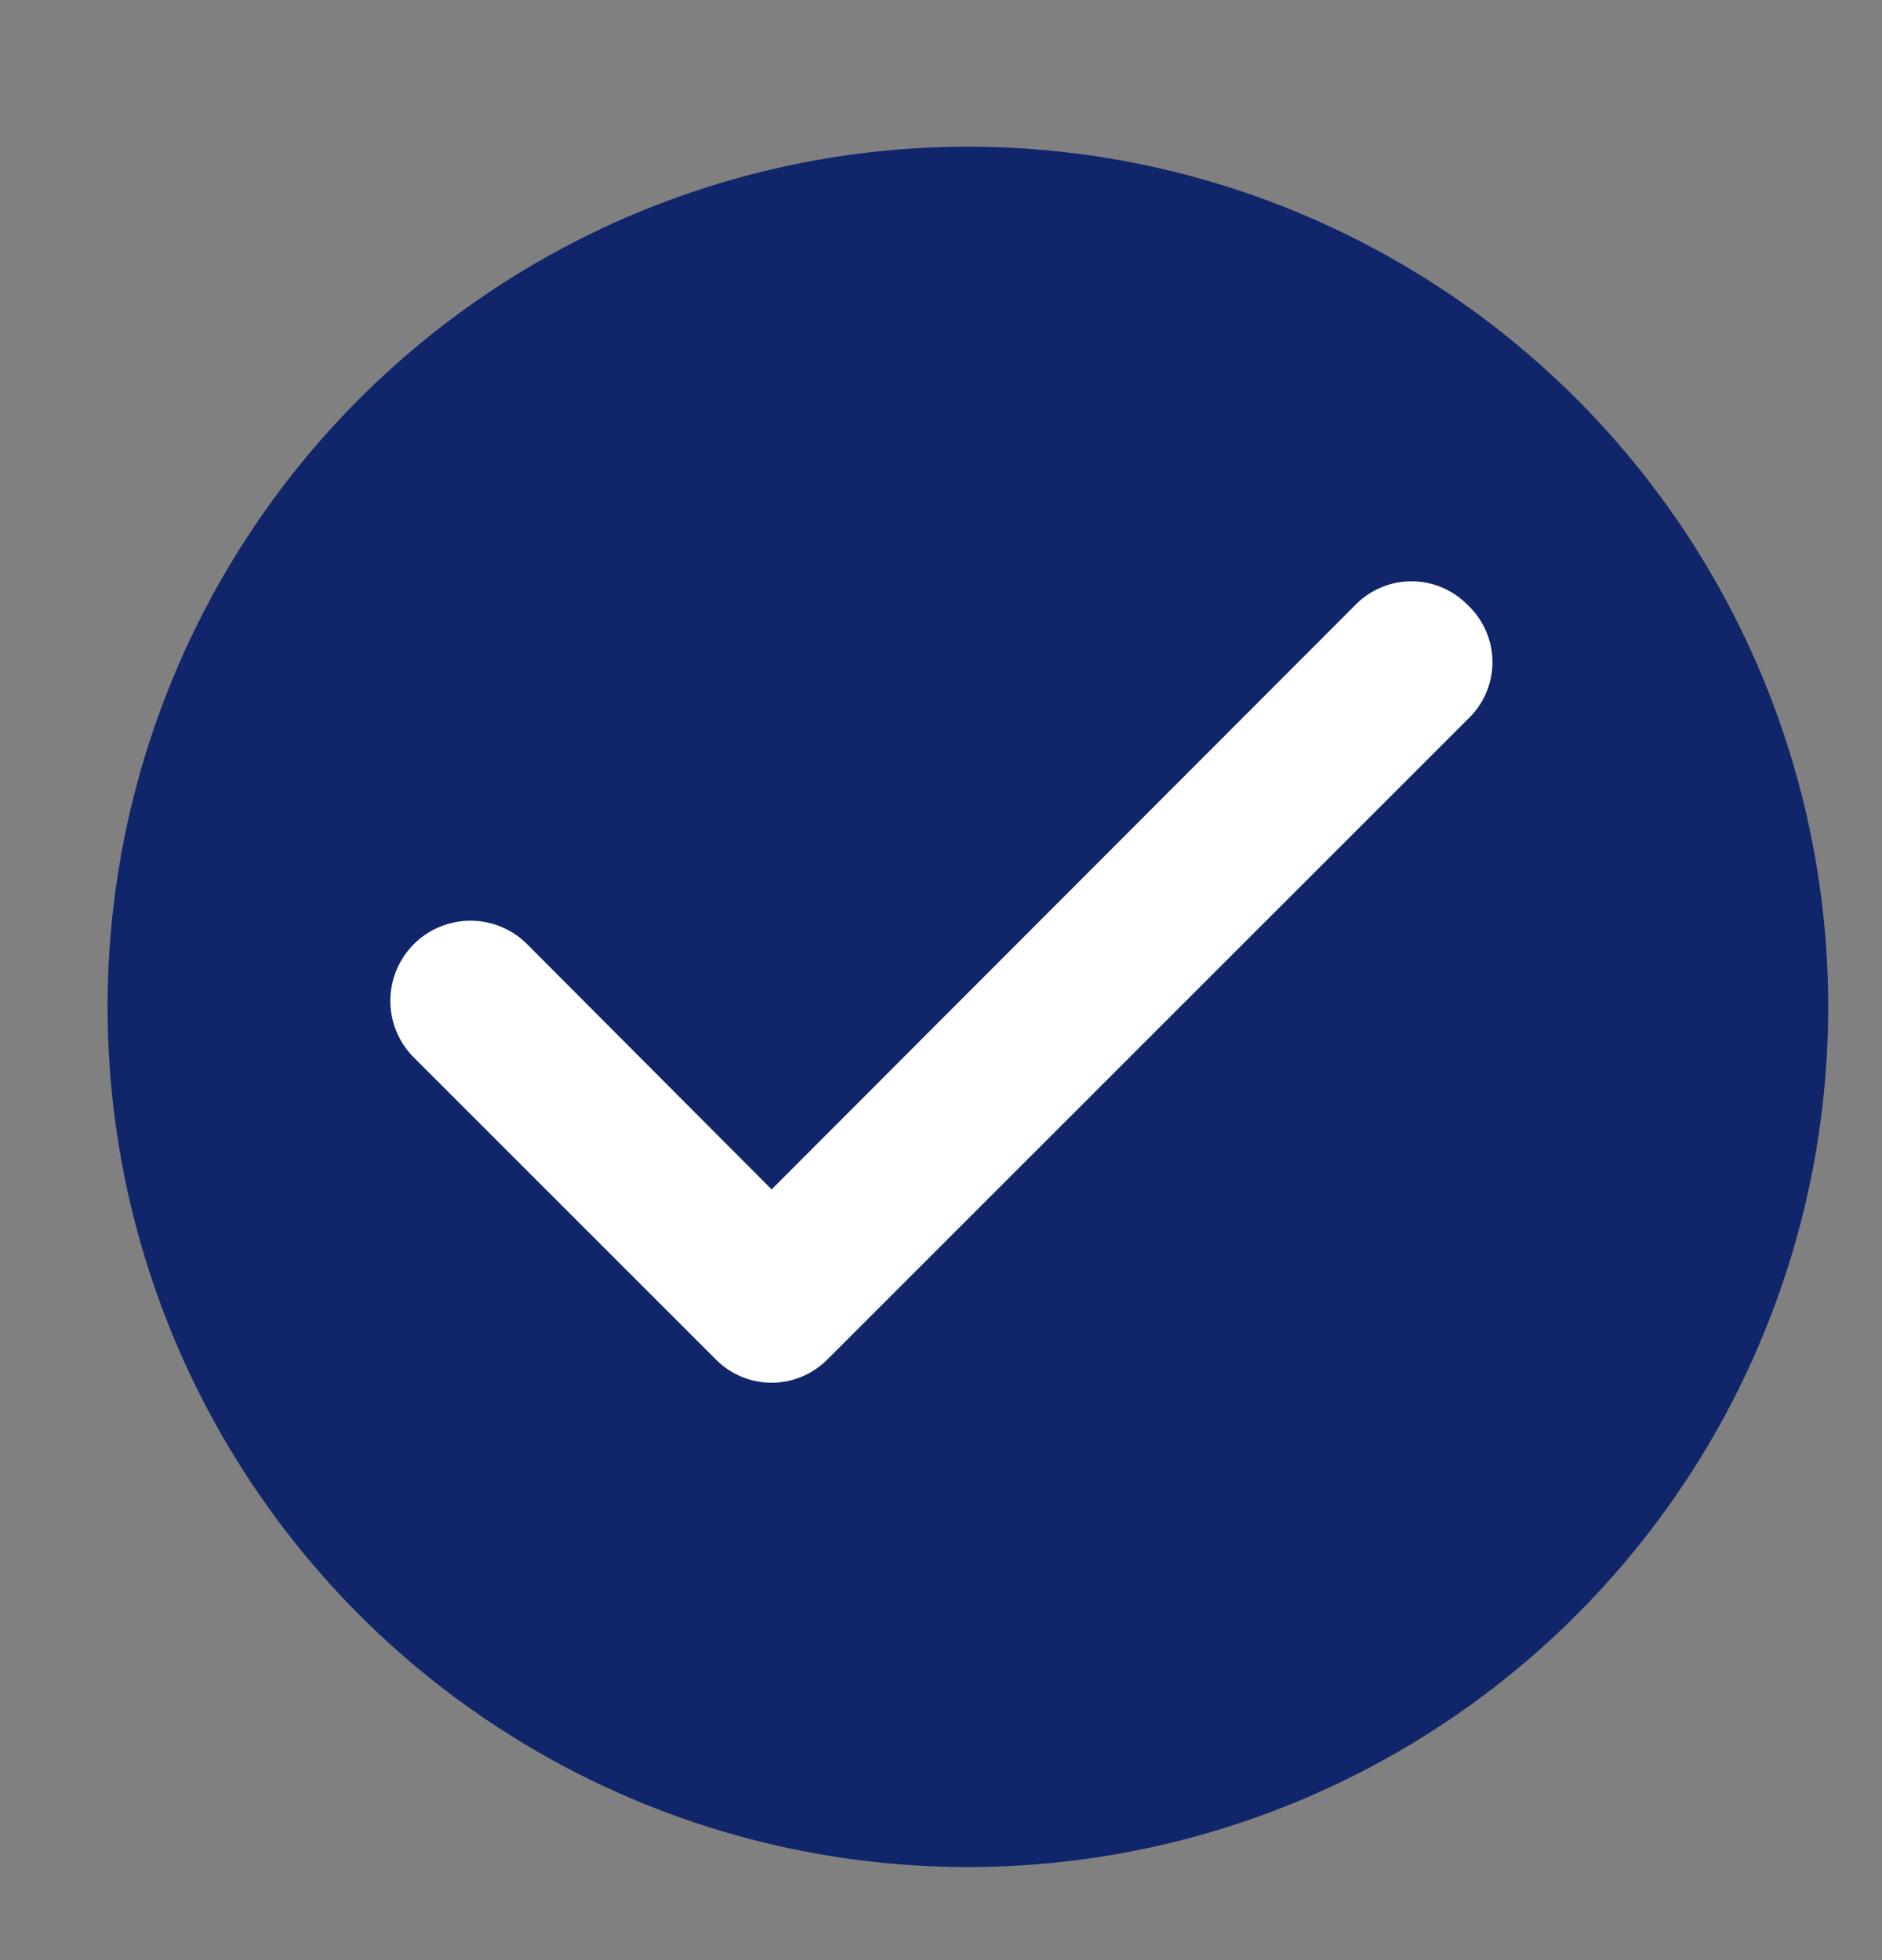
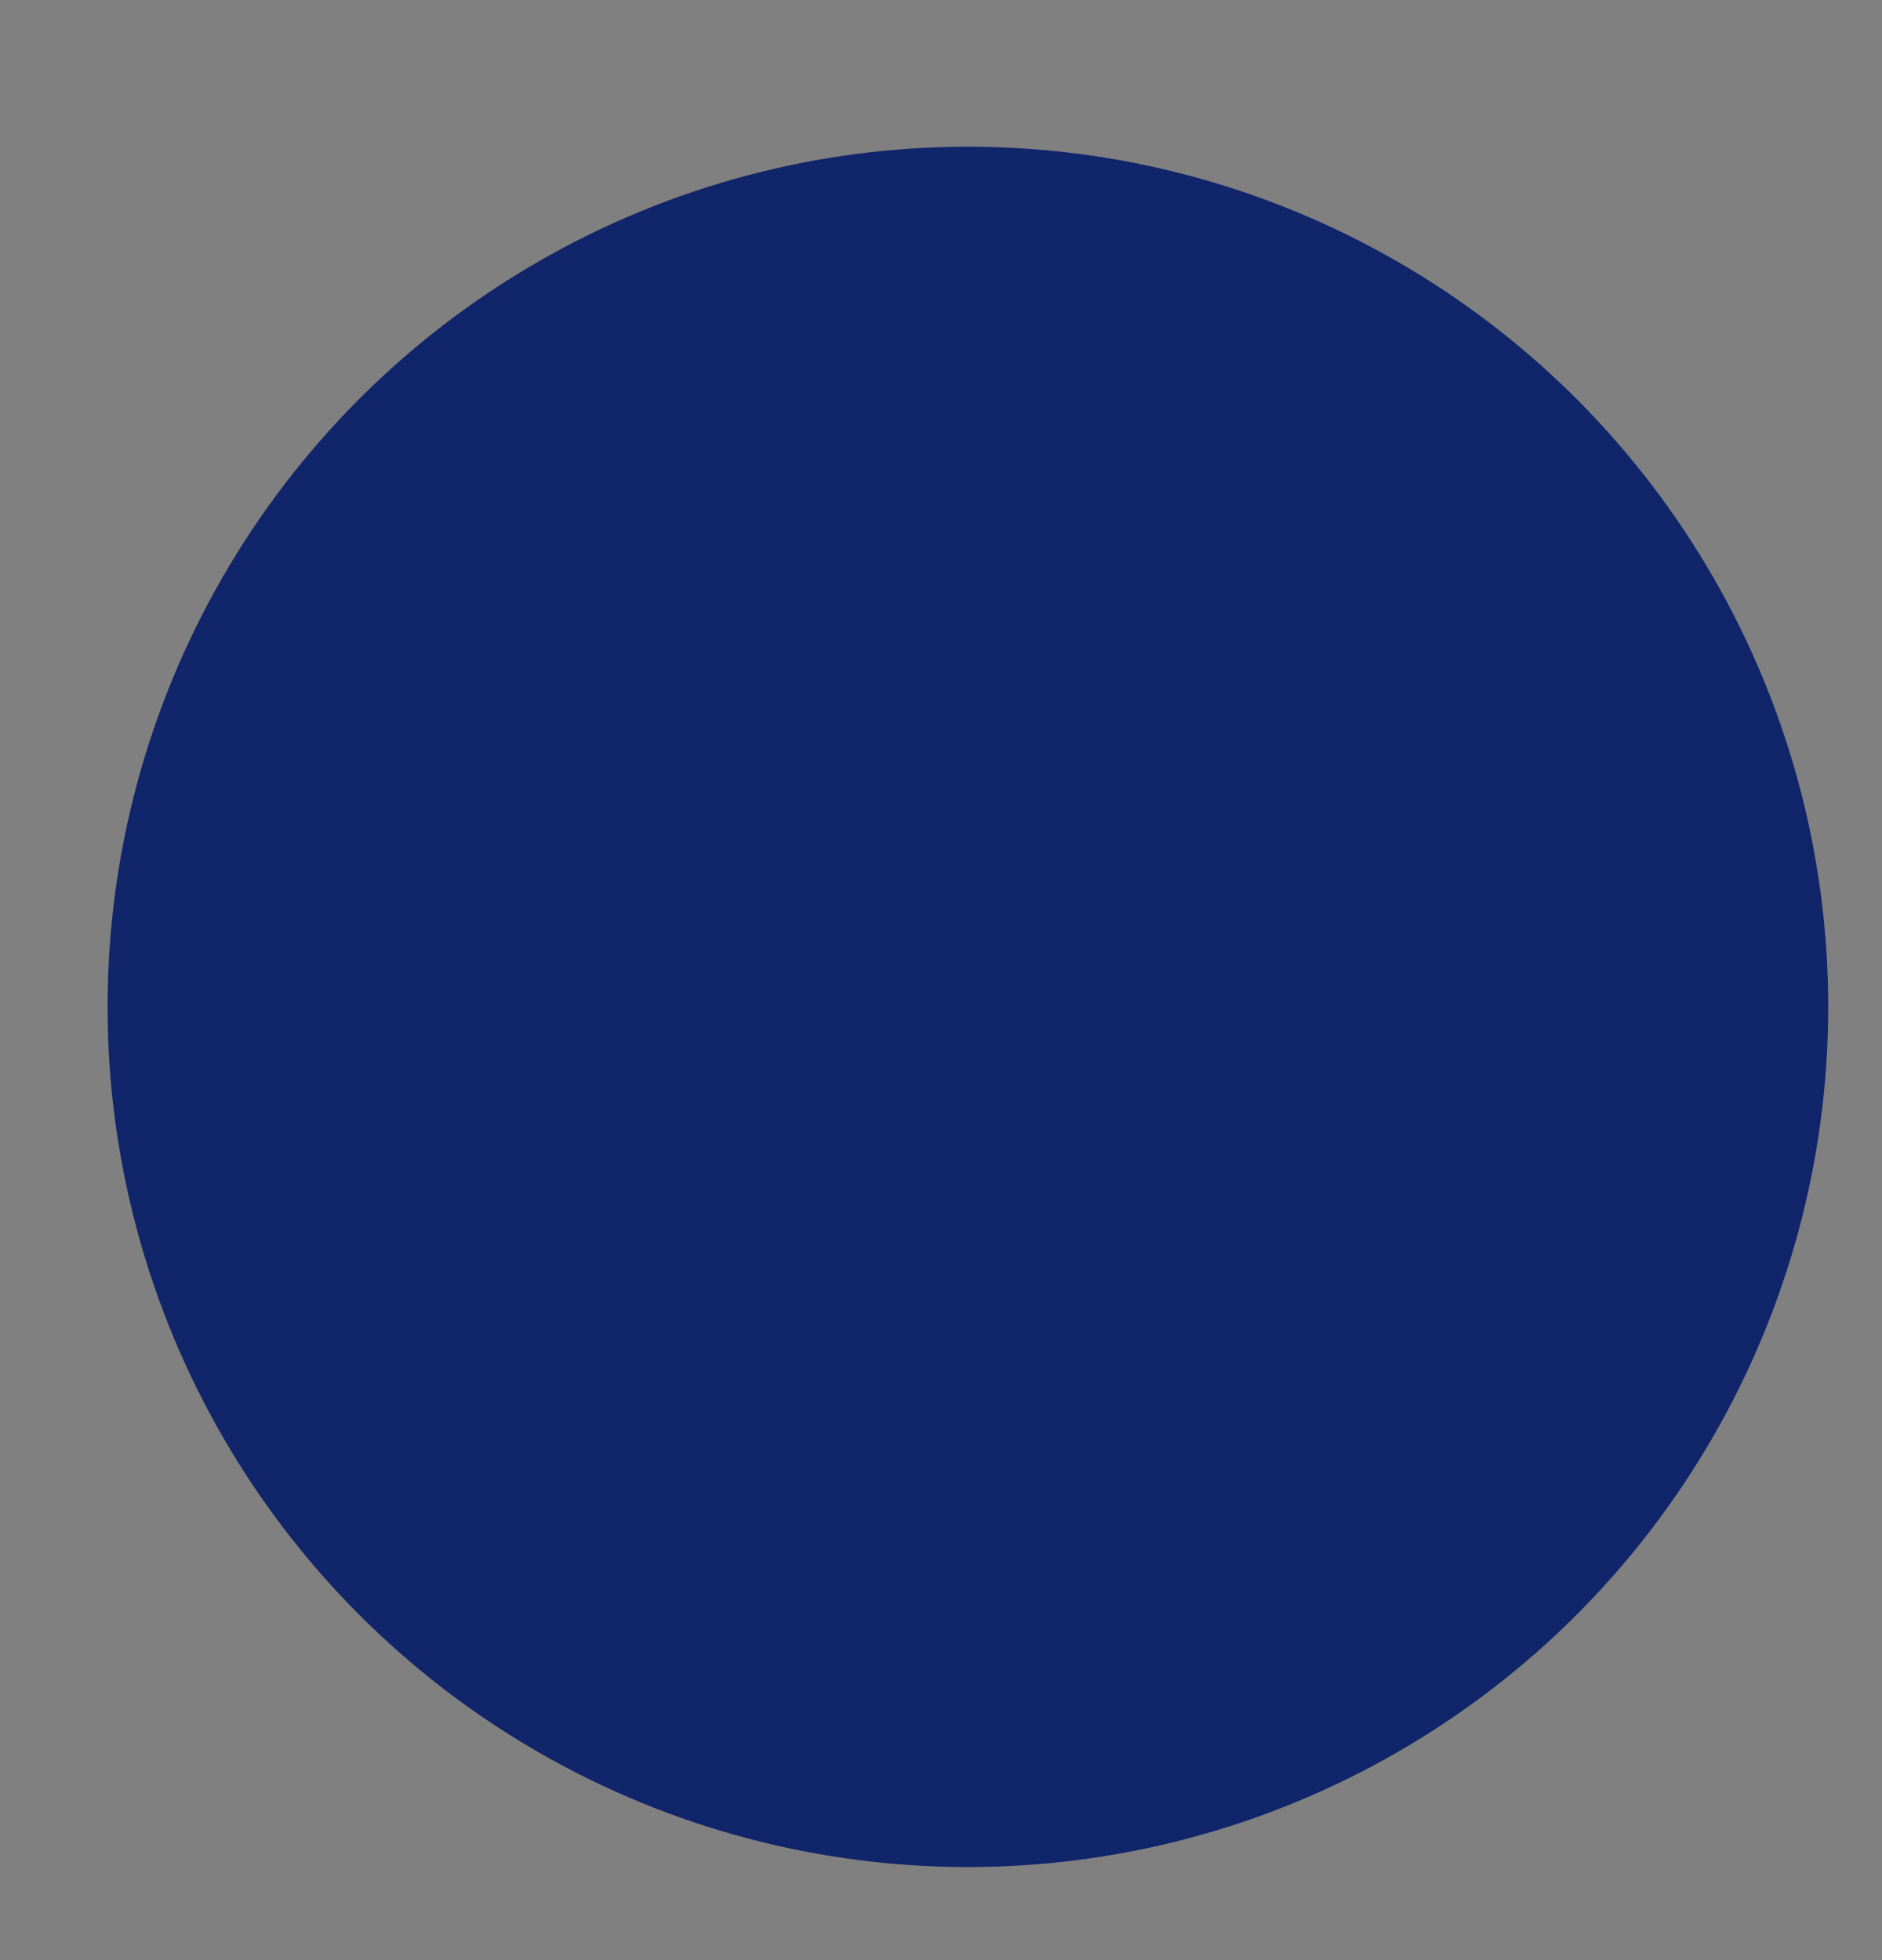
<svg xmlns="http://www.w3.org/2000/svg" width="24" height="25" viewBox="0 0 24 25" fill="none">
  <rect x="0" y="0" width="24" height="25" fill="#808080" stroke="none" />
  <circle cx="12.343" cy="12.842" r="10.971" fill="#11256A" />
-   <path d="M18.71 7.71a1 1 0 00-1.42 0l-7.45 7.46-3.13-3.14a1.02 1.02 0 10-1.42 1.47l3.84 3.84a1.001 1.001 0 001.42 0l8.16-8.16a1 1 0 000-1.47z" fill="#fff" />
</svg>